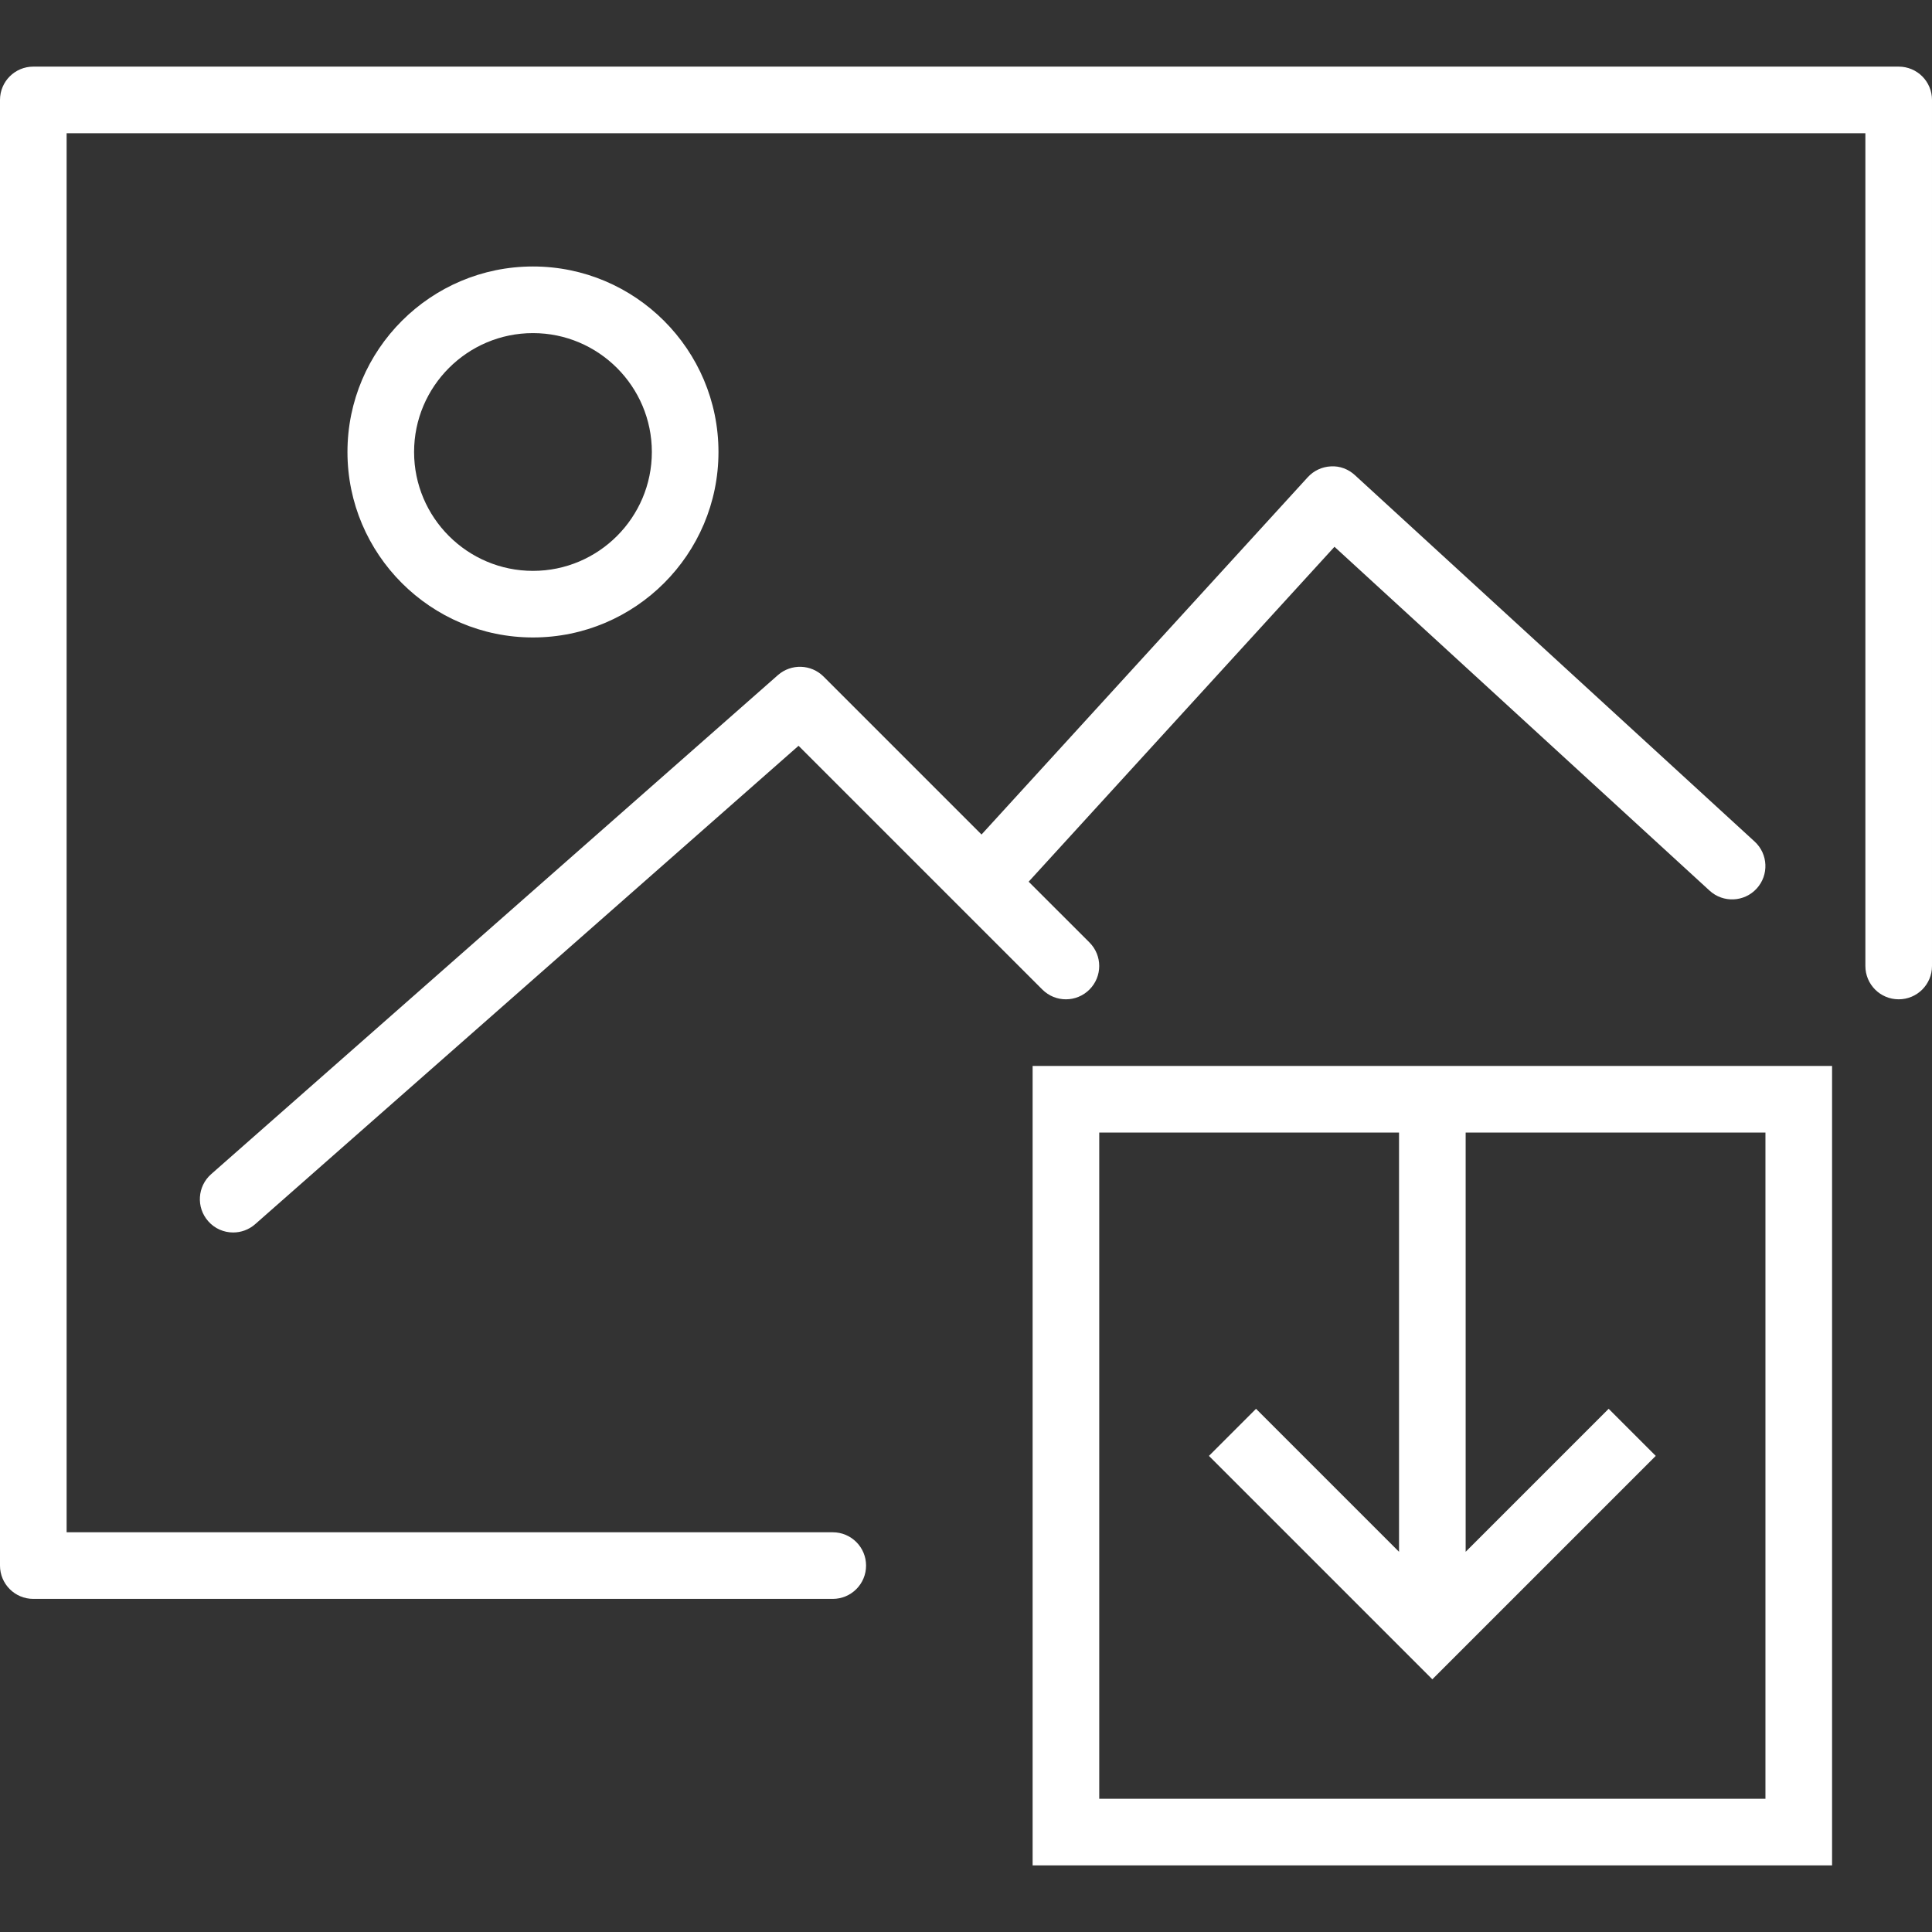
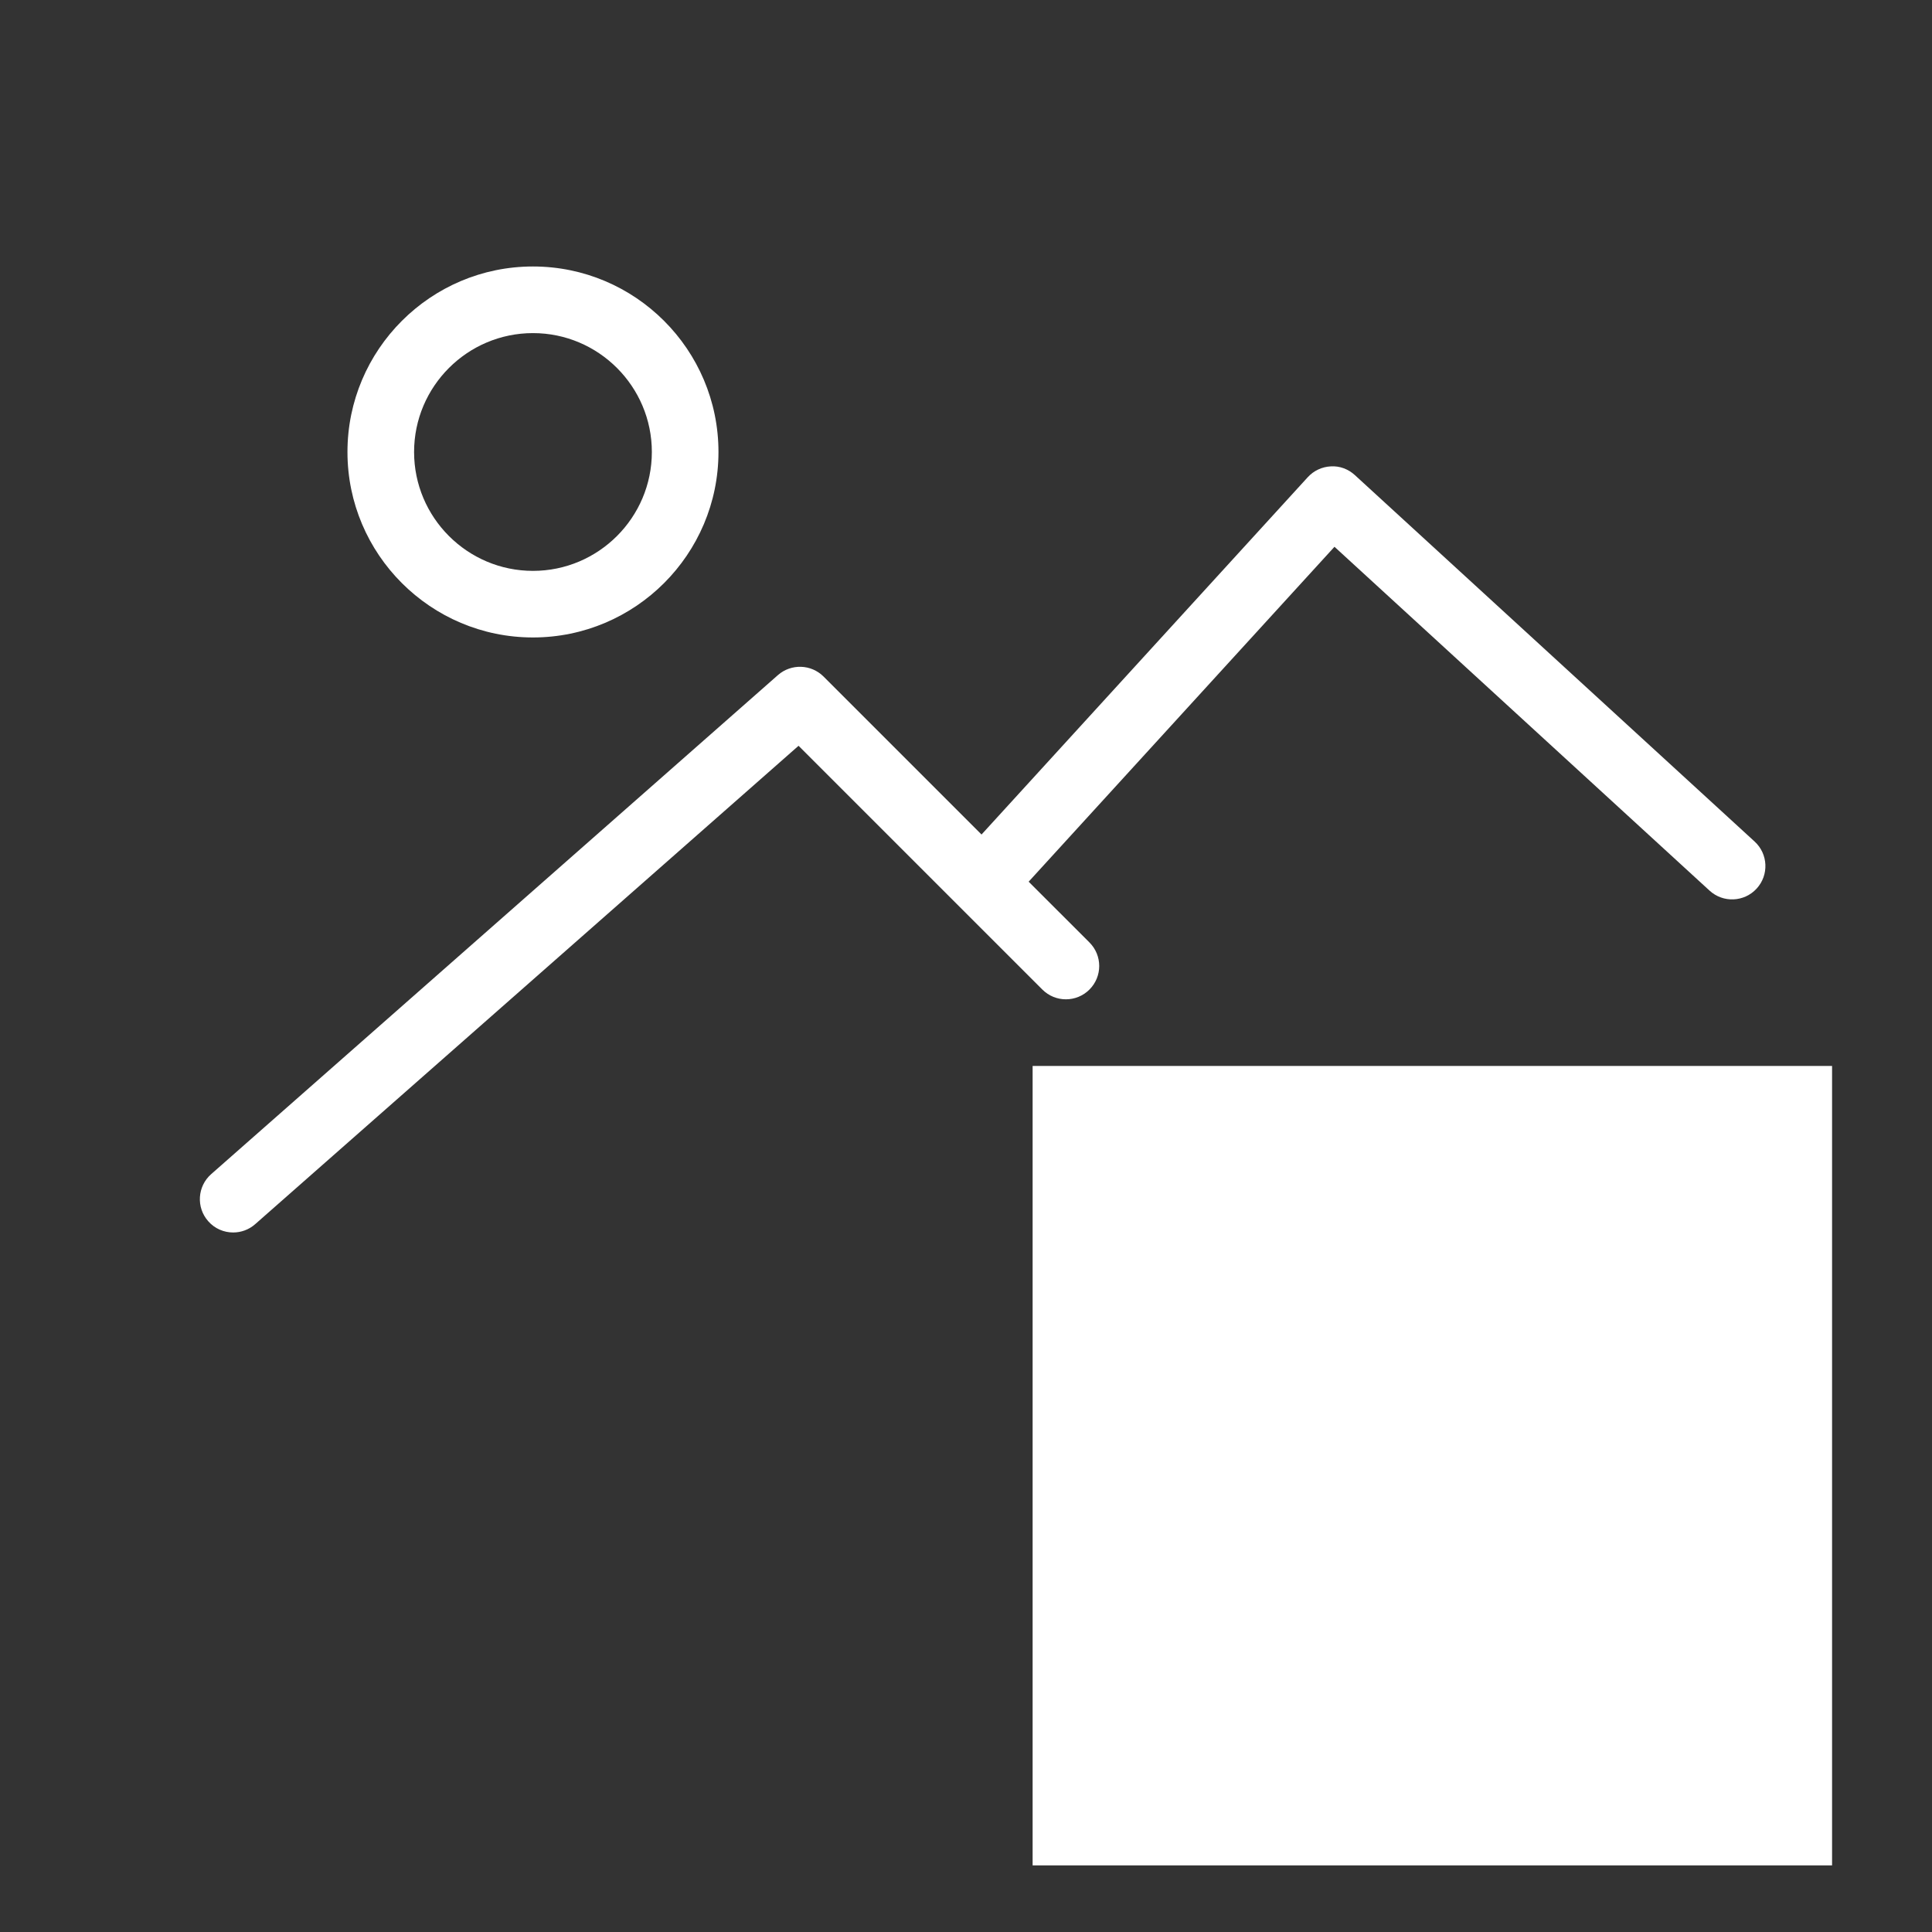
<svg xmlns="http://www.w3.org/2000/svg" version="1.1" id="Capa_1" x="0px" y="0px" viewBox="0 0 58 58" style="enable-background:new 0 0 58 58;" xml:space="preserve" width="512px" height="512px">
  <rect x="0" y="0" width="58" height="58" fill="#333333" stroke="none" />
  <g>
-     <path d="M31,56h24V32H31V56z M33,34h9v12.586l-4.293-4.293l-1.414,1.414L43,50.414l6.707-6.707l-1.414-1.414L44,46.586V34h9v20H33   V34z" fill="#FFFFFF" />
+     <path d="M31,56h24V32H31V56z M33,34h9v12.586l-4.293-4.293l-1.414,1.414L43,50.414l6.707-6.707l-1.414-1.414L44,46.586V34h9H33   V34z" fill="#FFFFFF" />
    <path d="M21.569,13.569C21.569,10.498,19.071,8,16,8s-5.569,2.498-5.569,5.569c0,3.07,2.498,5.568,5.569,5.568   S21.569,16.64,21.569,13.569z M12.431,13.569C12.431,11.602,14.032,10,16,10s3.569,1.602,3.569,3.569S17.968,17.138,16,17.138   S12.431,15.537,12.431,13.569z" fill="#FFFFFF" />
    <path d="M6.25,36.661C6.447,36.886,6.723,37,7,37c0.234,0,0.47-0.082,0.66-0.249l16.313-14.362l7.319,7.318   c0.391,0.391,1.023,0.391,1.414,0s0.391-1.023,0-1.414l-1.825-1.824l9.181-10.054l11.261,10.323   c0.407,0.373,1.04,0.345,1.413-0.062c0.373-0.407,0.346-1.04-0.062-1.413l-12-11c-0.195-0.179-0.453-0.279-0.72-0.262   c-0.265,0.012-0.515,0.129-0.694,0.325l-9.794,10.727l-4.743-4.743c-0.373-0.372-0.972-0.391-1.368-0.044L6.339,35.249   C5.925,35.614,5.884,36.246,6.25,36.661z" fill="#FFFFFF" />
-     <path d="M57,2H1C0.448,2,0,2.447,0,3v44c0,0.553,0.448,1,1,1h24c0.552,0,1-0.447,1-1s-0.448-1-1-1H2V4h54v25c0,0.553,0.447,1,1,1   s1-0.447,1-1V3C58,2.447,57.553,2,57,2z" fill="#FFFFFF" />
  </g>
  <g>
</g>
  <g>
</g>
  <g>
</g>
  <g>
</g>
  <g>
</g>
  <g>
</g>
  <g>
</g>
  <g>
</g>
  <g>
</g>
  <g>
</g>
  <g>
</g>
  <g>
</g>
  <g>
</g>
  <g>
</g>
  <g>
</g>
</svg>